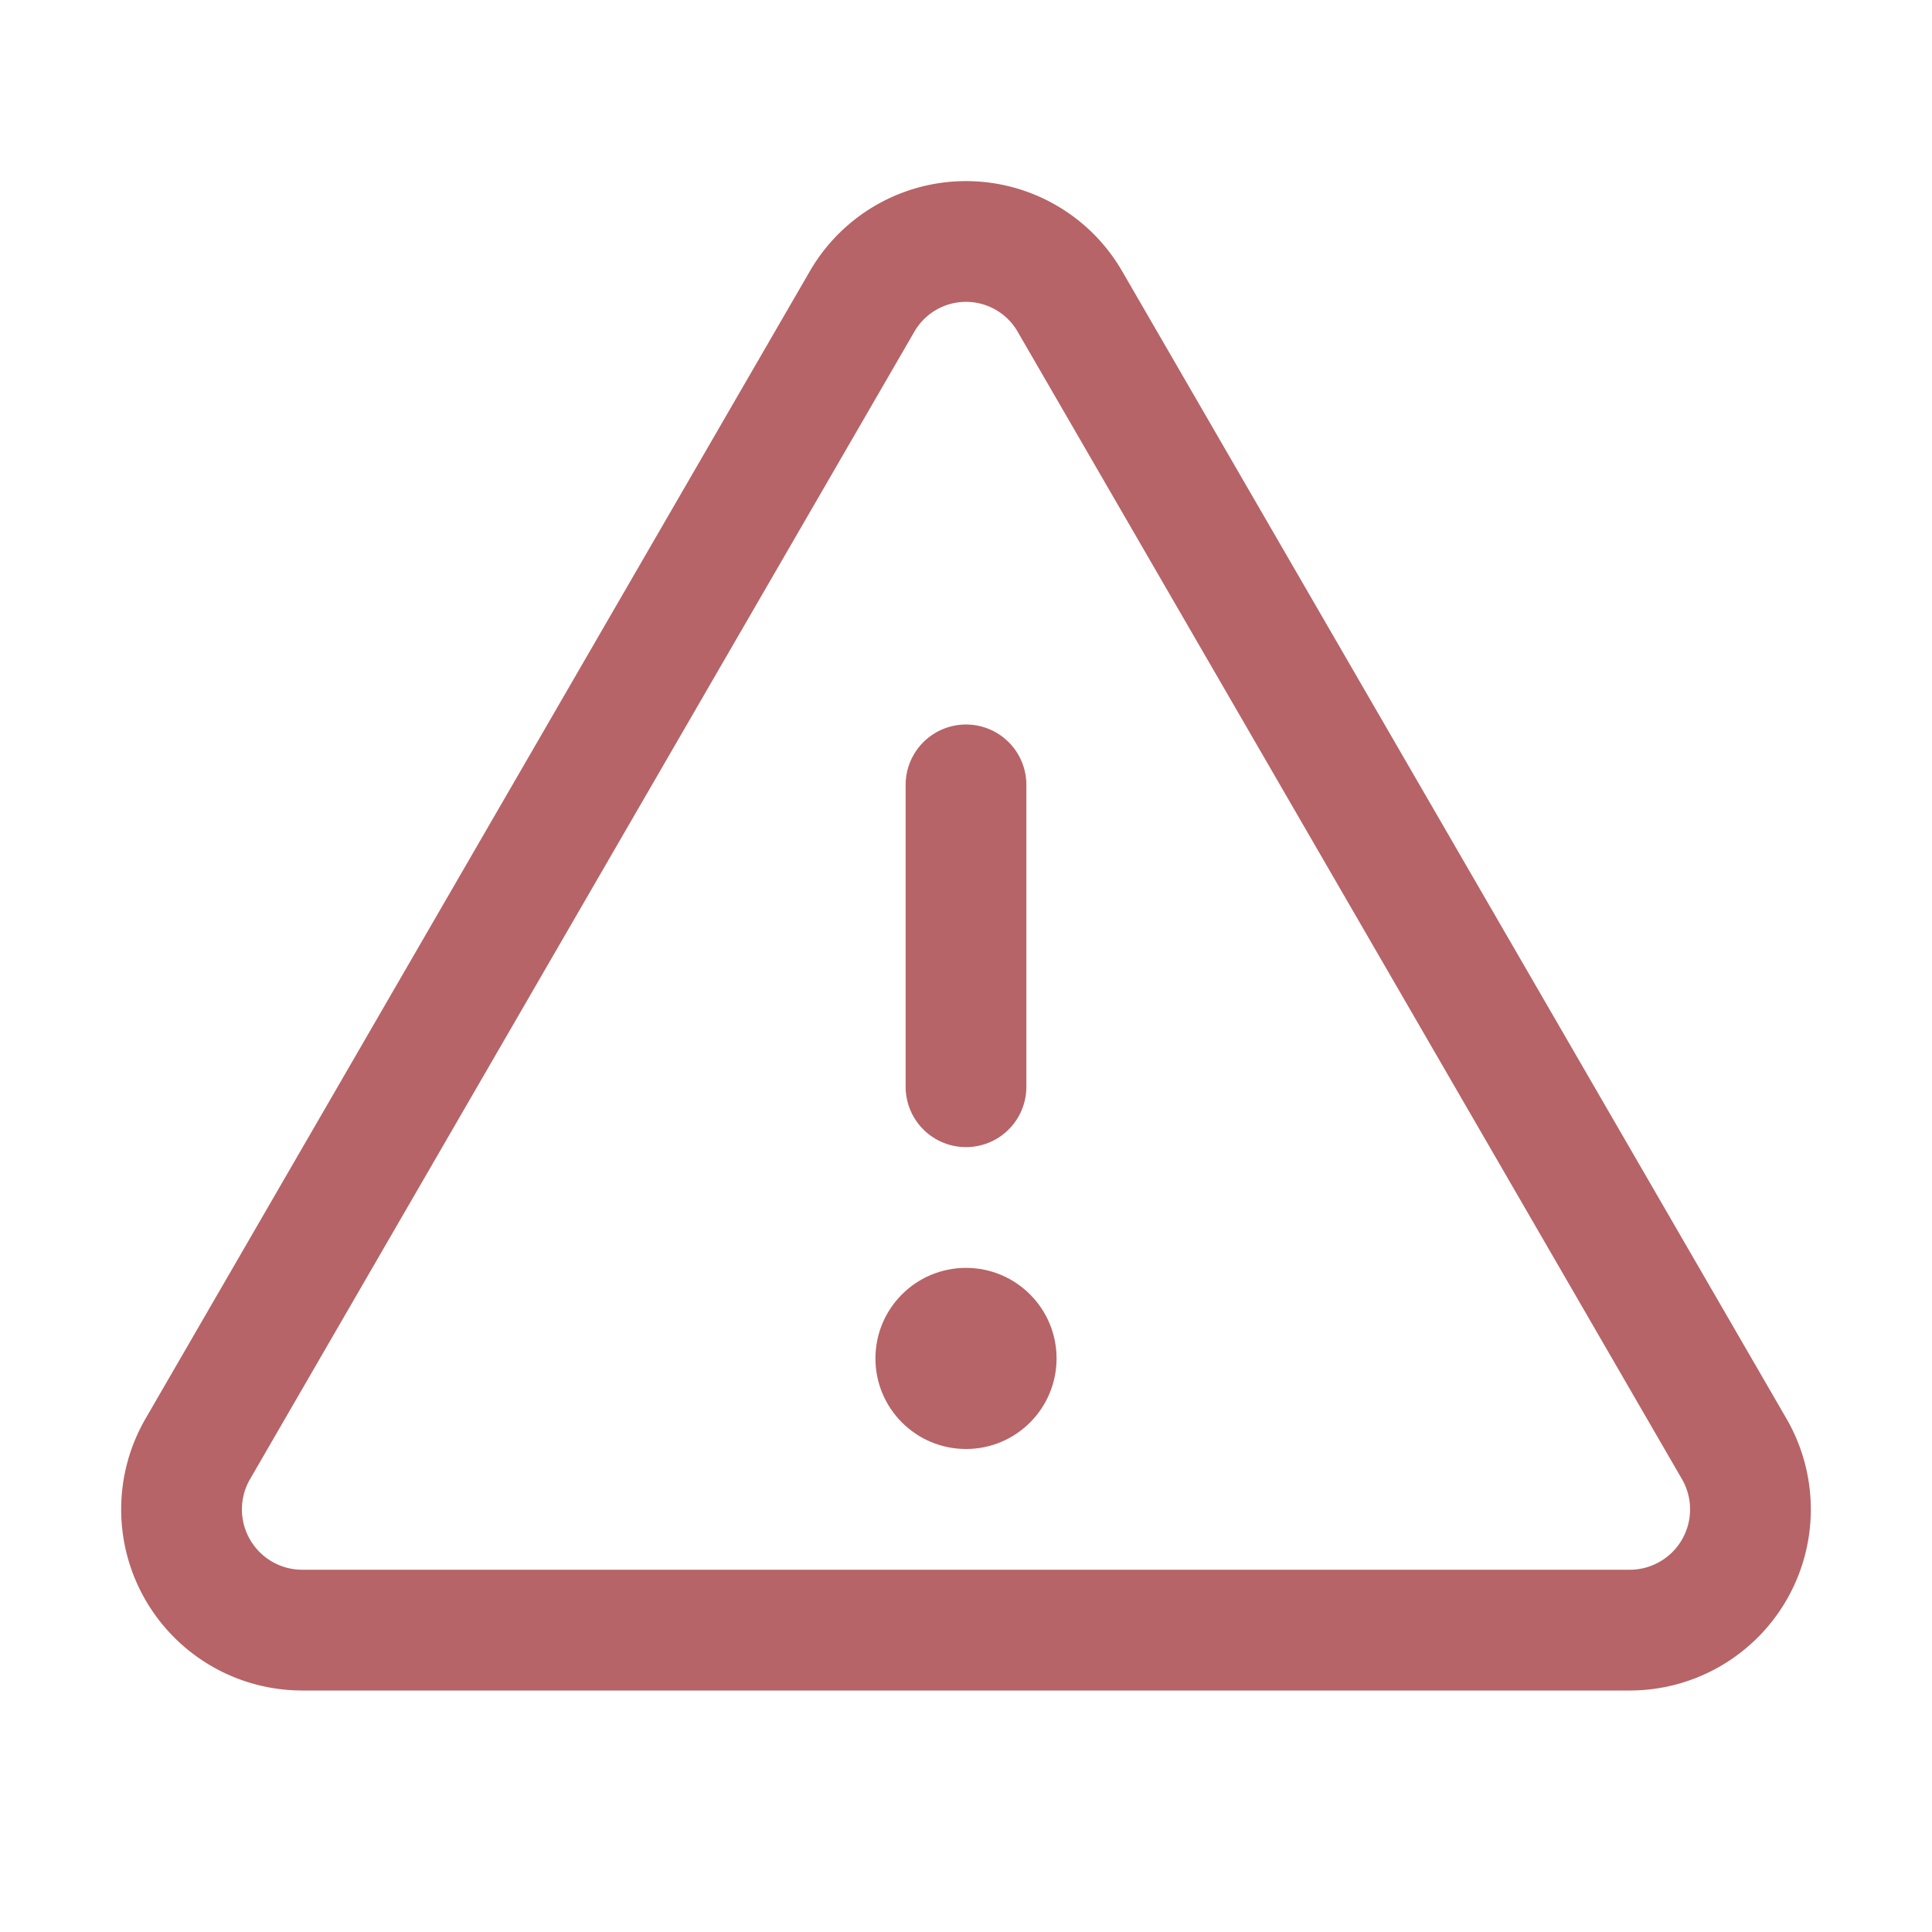
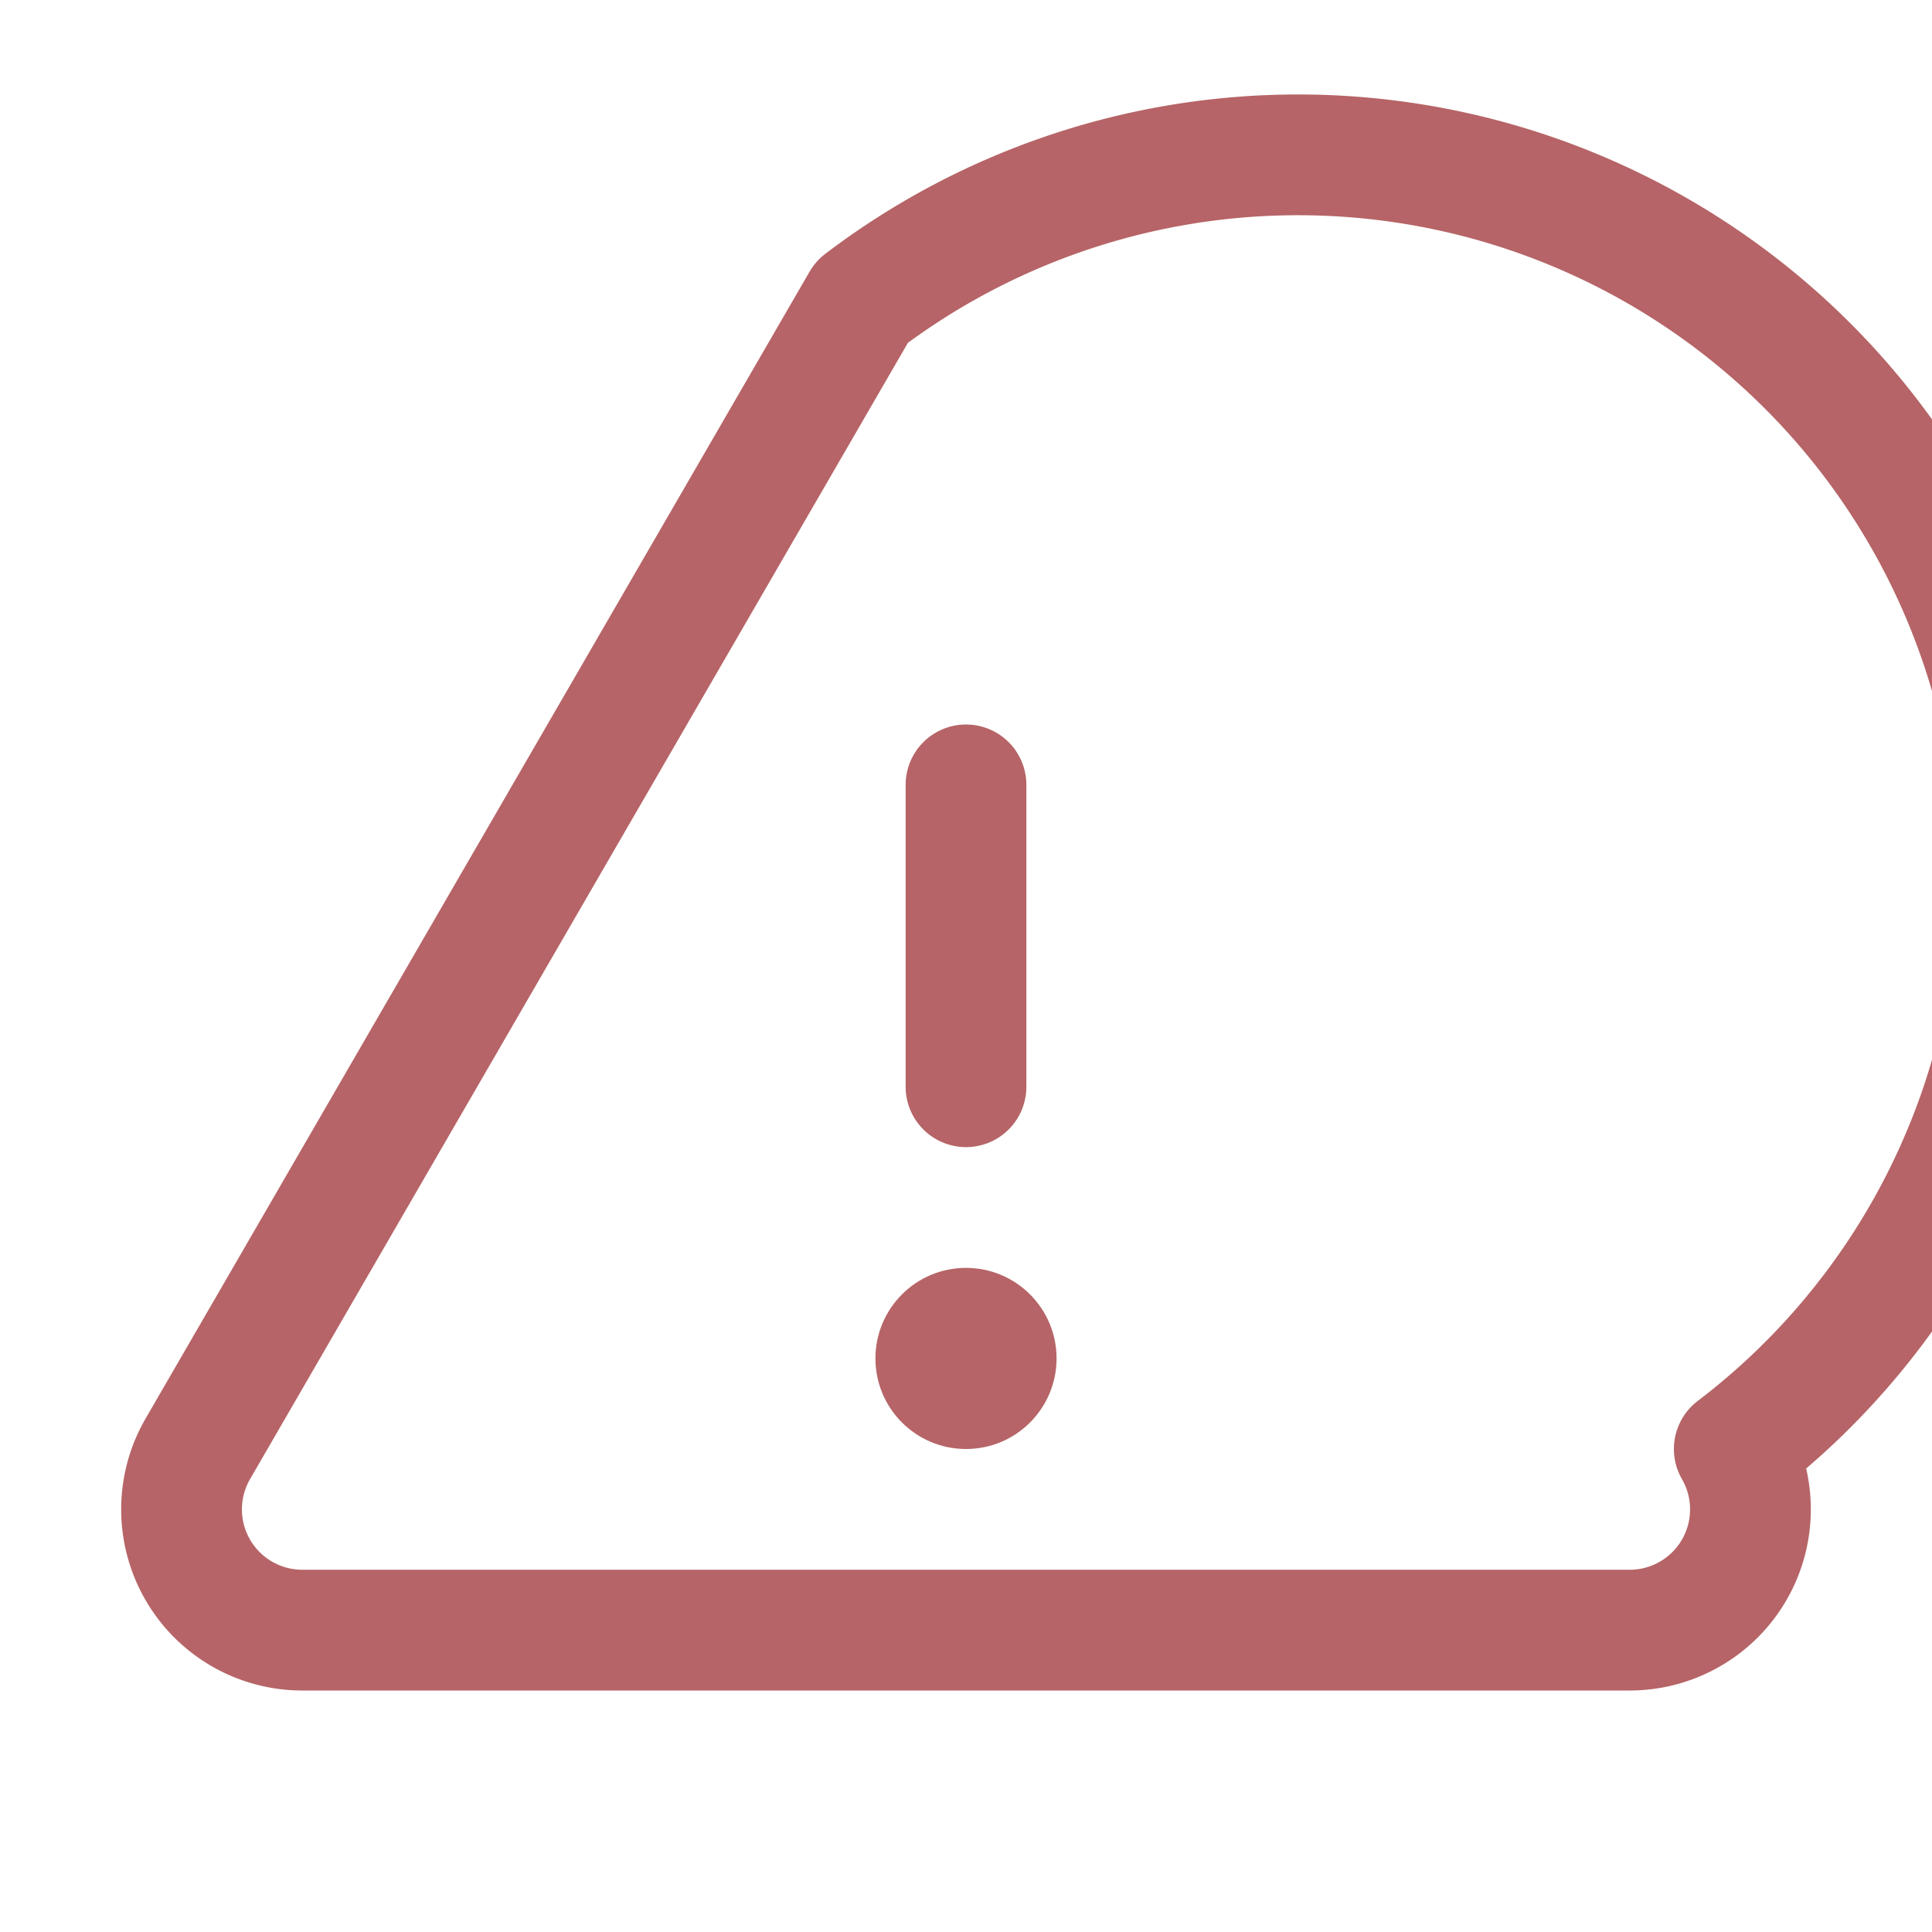
<svg xmlns="http://www.w3.org/2000/svg" width="192" height="192" fill="#b66467" viewBox="0 0 256 256">
-   <rect width="256" height="256" fill="none" />
  <line x1="128" y1="104" x2="128" y2="144" fill="none" stroke="#b66467" stroke-linecap="round" stroke-linejoin="round" stroke-width="16" />
-   <path d="M114.2,40l-88,152A16,16,0,0,0,40,216H216a16,16,0,0,0,13.8-24l-88-152A15.9,15.9,0,0,0,114.2,40Z" fill="none" stroke="#b66467" stroke-linecap="round" stroke-linejoin="round" stroke-width="16" />
+   <path d="M114.2,40l-88,152A16,16,0,0,0,40,216H216a16,16,0,0,0,13.8-24A15.9,15.9,0,0,0,114.2,40Z" fill="none" stroke="#b66467" stroke-linecap="round" stroke-linejoin="round" stroke-width="16" />
  <circle cx="128" cy="180" r="12" />
</svg>